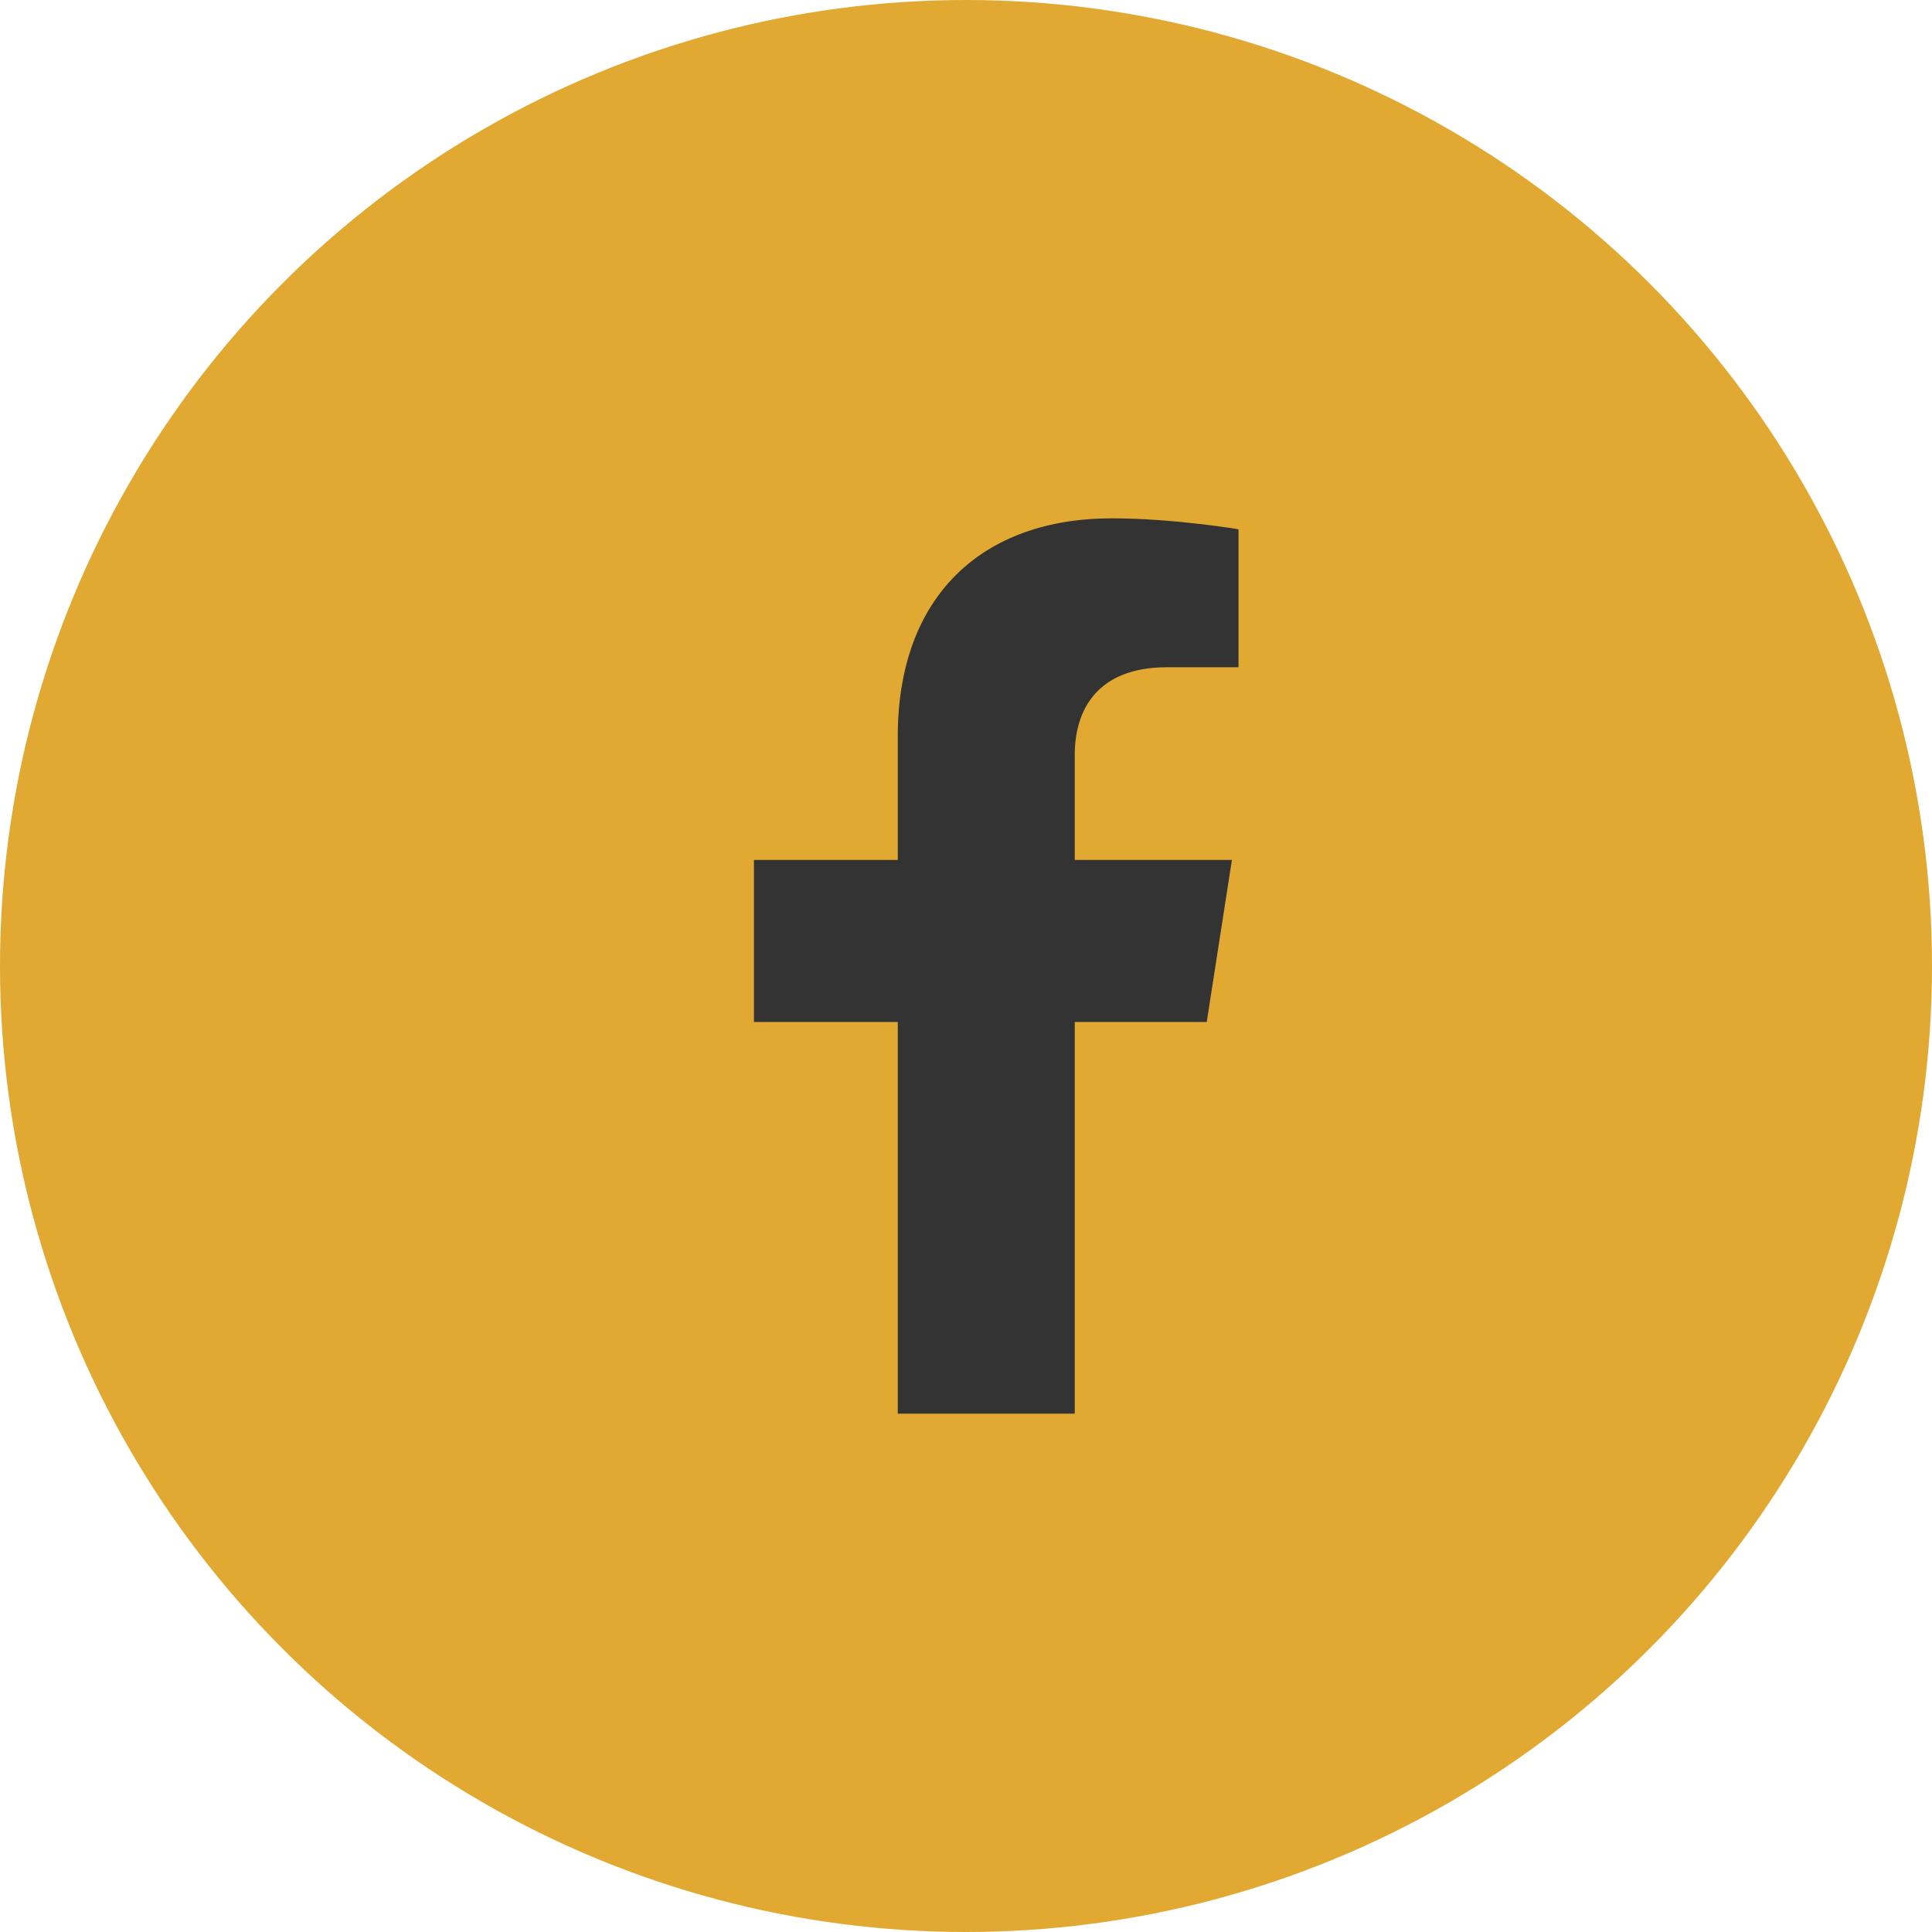
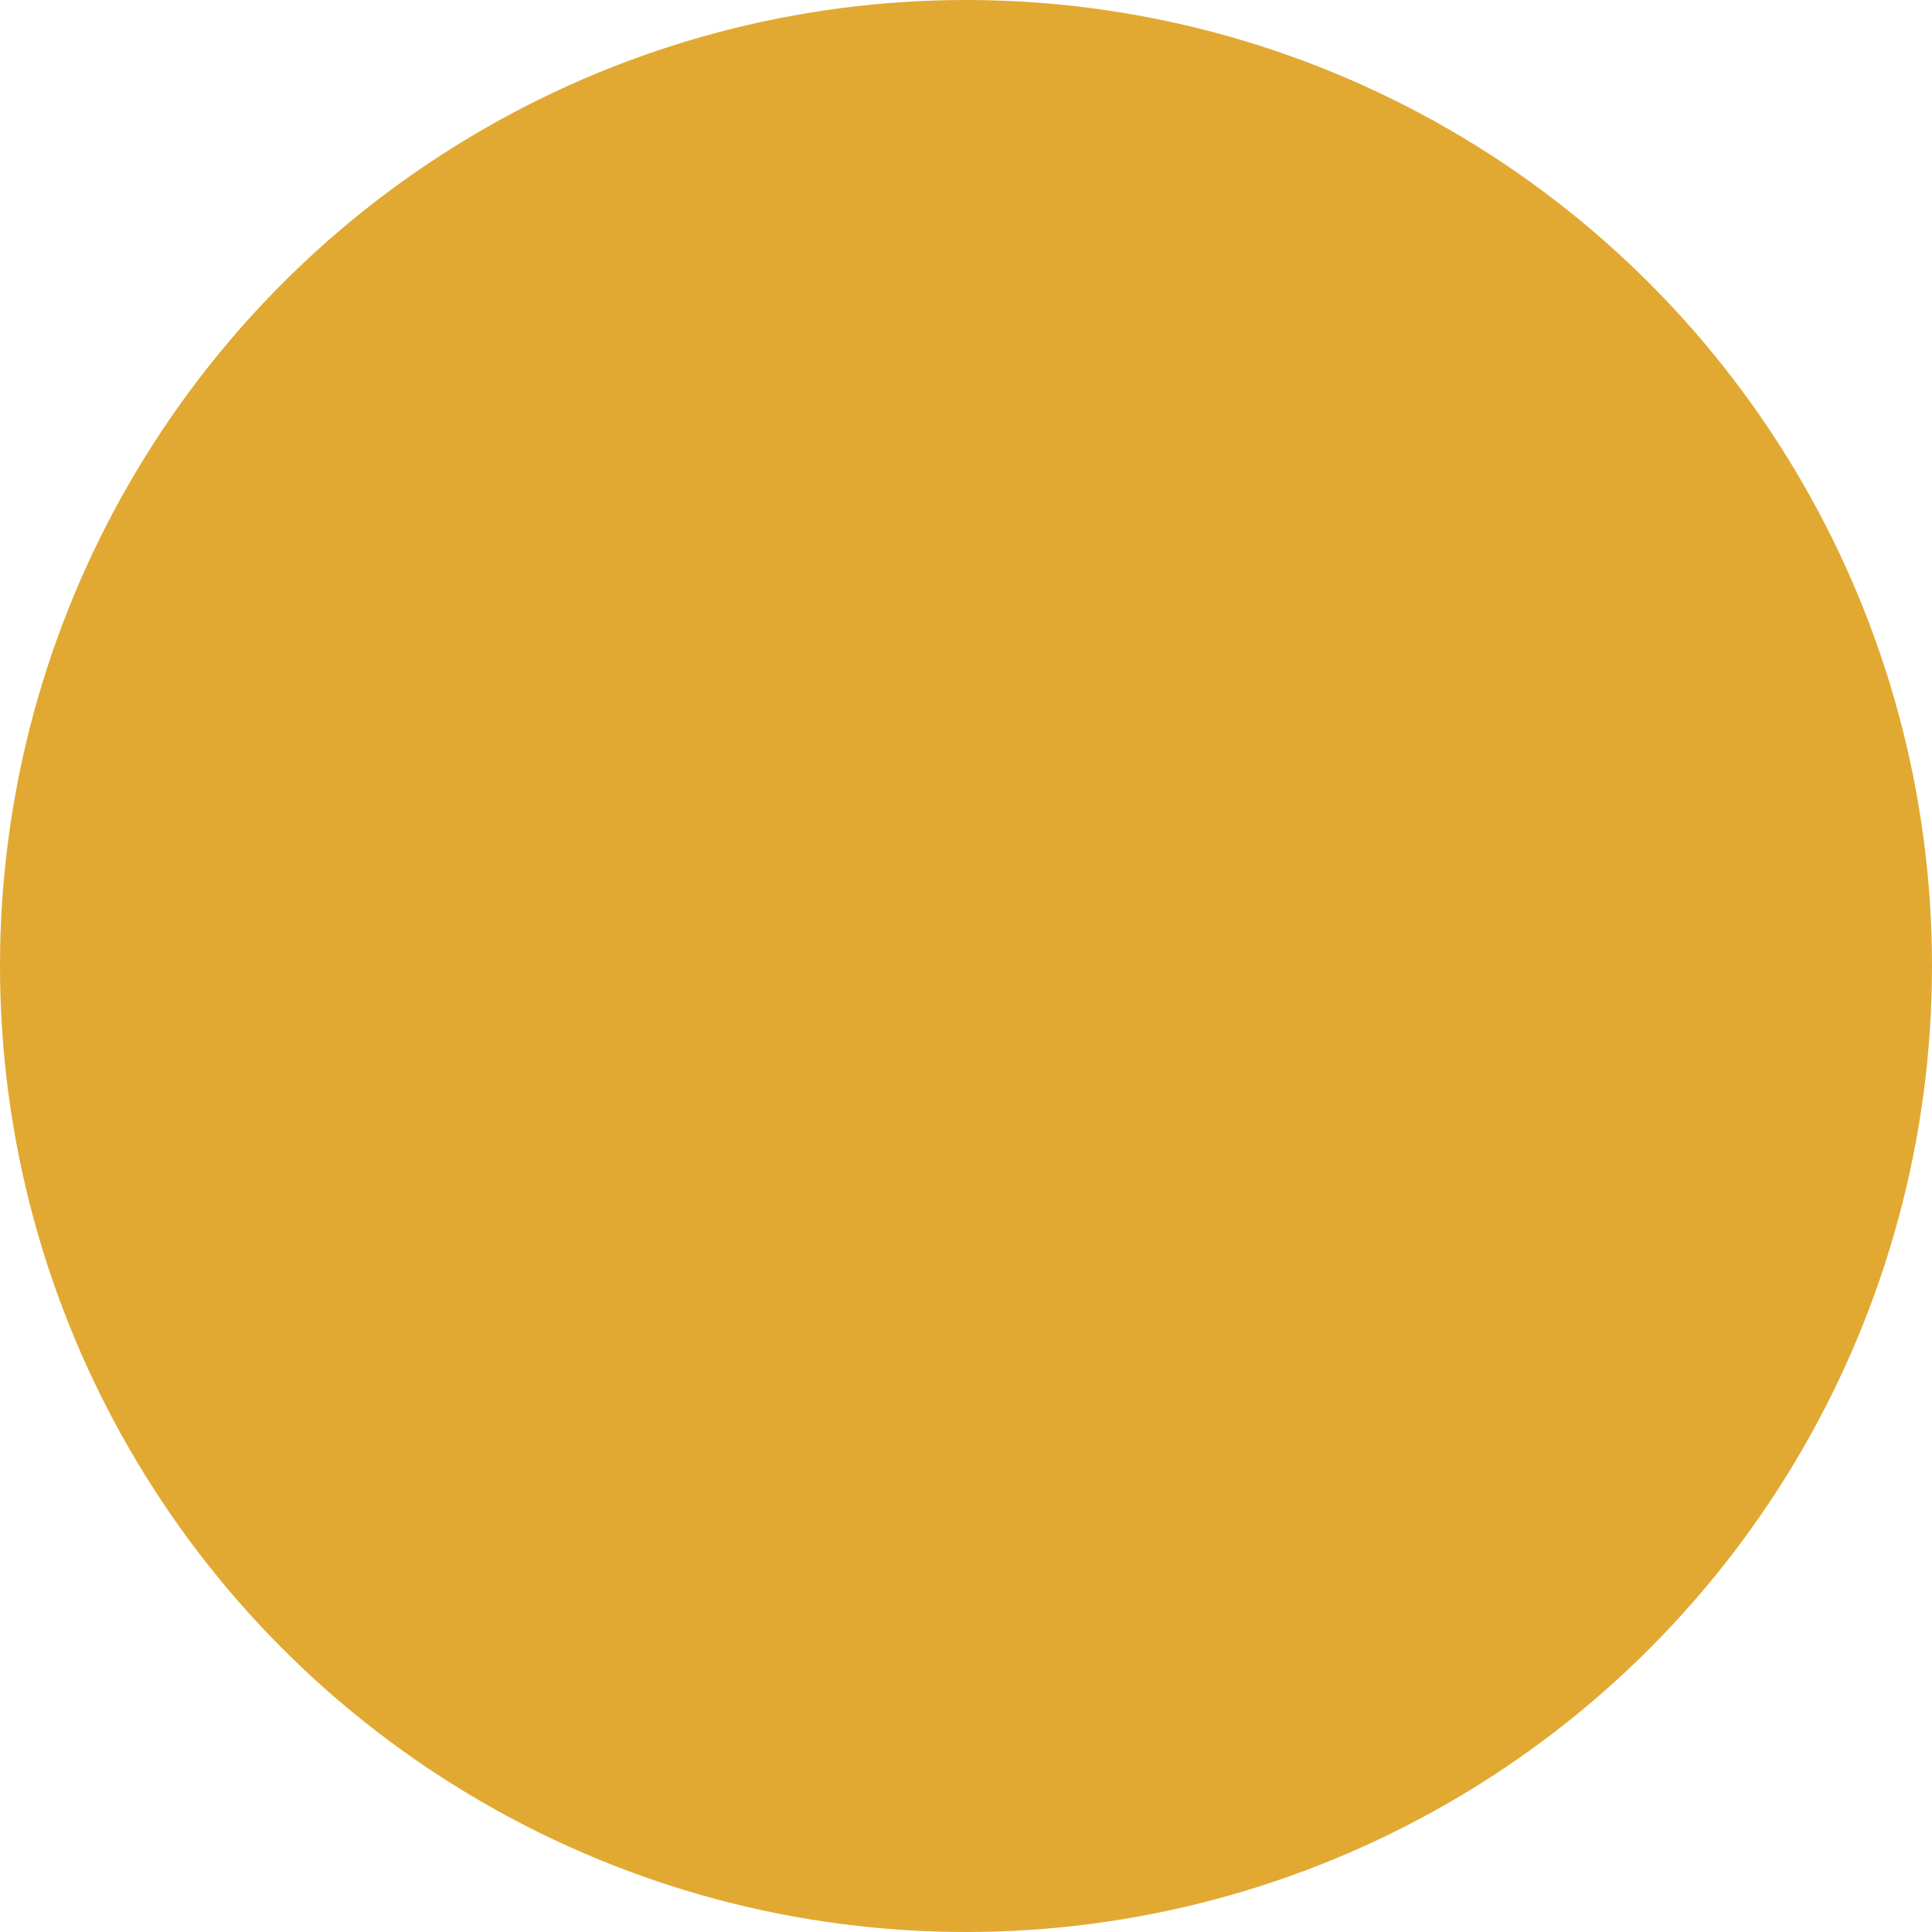
<svg xmlns="http://www.w3.org/2000/svg" width="41" height="41" viewBox="0 0 41 41" fill="none">
  <circle cx="20.5" cy="20.5" r="20.5" fill="#E1A932" />
-   <path d="M25.609 21.688L26.143 18.249H22.808V16.018C22.808 15.077 23.274 14.16 24.767 14.16H26.283V11.232C26.283 11.232 24.908 11 23.593 11C20.847 11 19.052 12.647 19.052 15.628V18.249H16V21.688H19.052V30H22.808V21.688H25.609Z" fill="#333333" />
</svg>